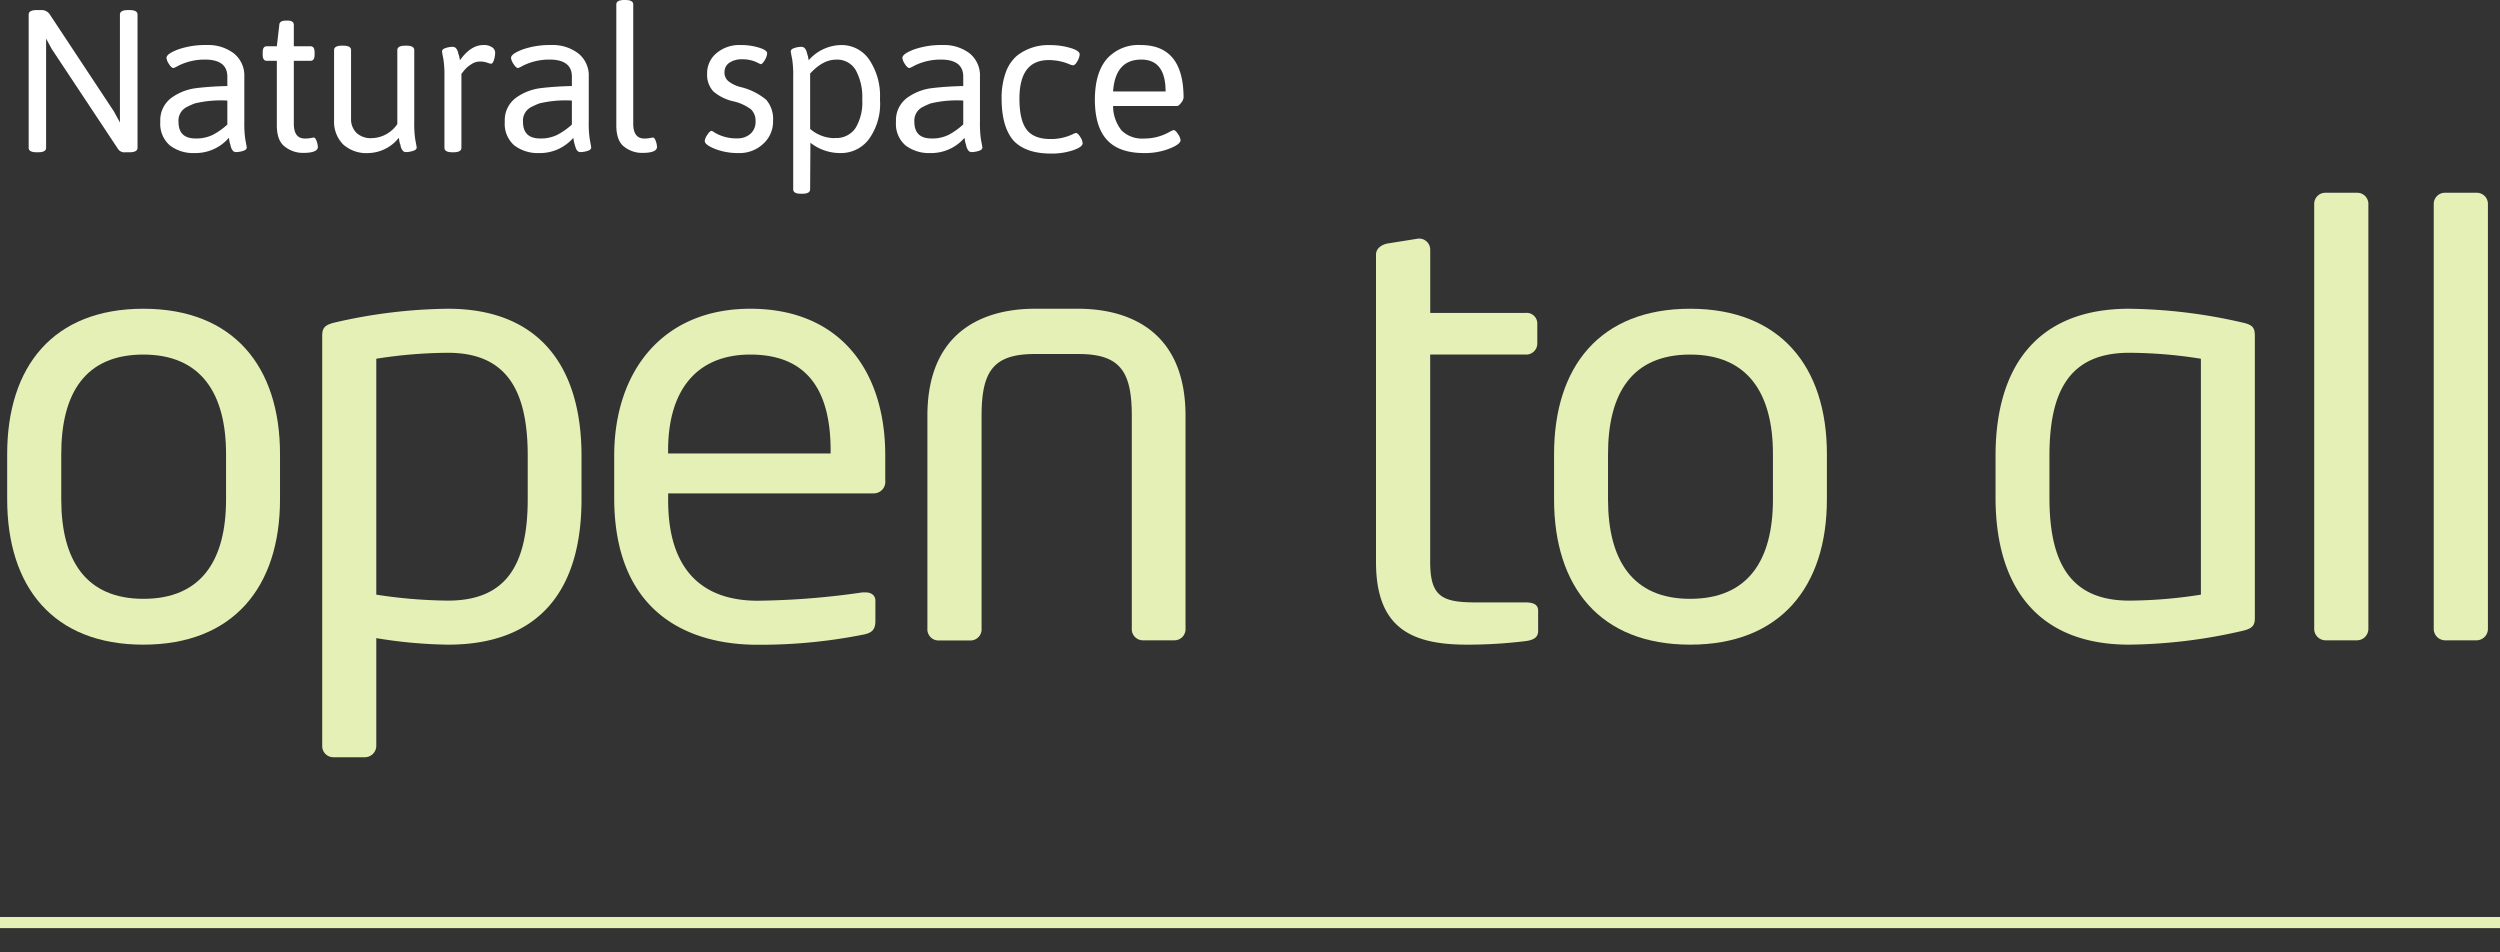
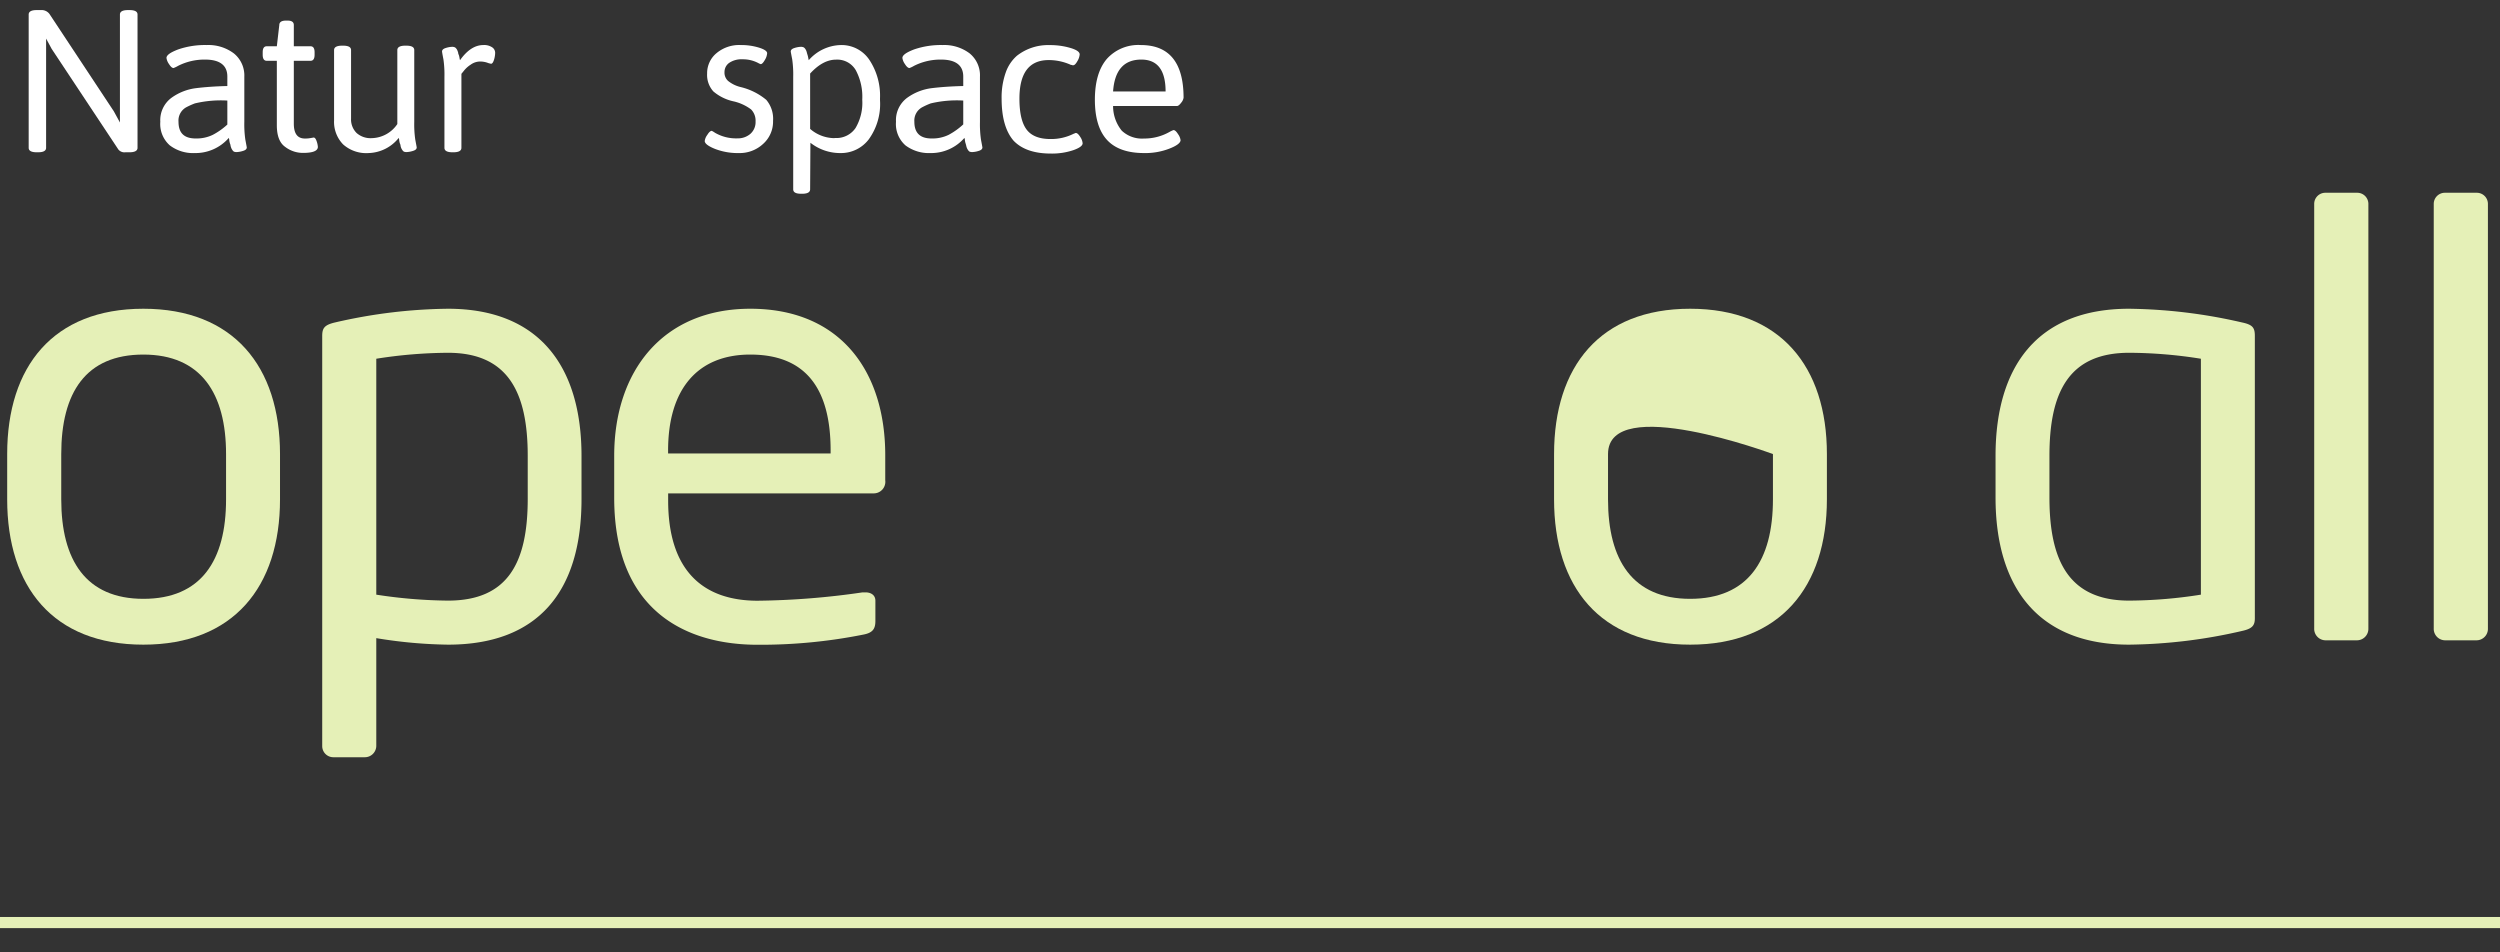
<svg xmlns="http://www.w3.org/2000/svg" id="strapline" width="449" height="171" viewBox="0 0 449 171">
  <rect x="0" y="0" width="449" height="171" fill="#333333" stroke="none" />
  <defs>
    <style>
      .cls-1 {
        fill: #fff;
      }

      .cls-2 {
        fill: #e5f0b7;
      }
    </style>
  </defs>
  <title>Artboard 1</title>
  <g>
    <g>
      <path class="cls-1" d="M5.15,26.55V2.61c0-.53.48-.8,1.45-.8h.76a1.76,1.76,0,0,1,1.52.69L20.45,20l1.09,2V2.61c0-.53.48-.8,1.45-.8h.25c1,0,1.46.27,1.46.8V26.55c0,.53-.49.8-1.46.8h-.72a1.4,1.4,0,0,1-1.27-.51L9.28,8.78l-1-1.85V26.55c0,.53-.48.8-1.45.8H6.6C5.63,27.35,5.15,27.08,5.15,26.55Z" />
      <path class="cls-1" d="M40.83,15.45v-1.7c0-2-1.33-3.05-4-3.05A10.49,10.49,0,0,0,32,11.82a5.3,5.3,0,0,1-.83.4c-.25,0-.52-.24-.82-.72a2.46,2.46,0,0,1-.45-1.09c0-.51.7-1,2.12-1.54a14.78,14.78,0,0,1,5.1-.78A7.58,7.58,0,0,1,42,9.59a5.09,5.09,0,0,1,1.88,4.19v8.13a19.38,19.38,0,0,0,.18,3.15c.17.9.26,1.37.26,1.42q0,.43-.69.63a4.33,4.33,0,0,1-1.07.2,1.3,1.3,0,0,1-.53-.07.74.74,0,0,1-.27-.26,1.76,1.76,0,0,1-.2-.34,2.93,2.93,0,0,1-.15-.45c0-.2-.09-.35-.12-.46a3.49,3.49,0,0,1-.11-.51c0-.22-.07-.38-.09-.45A7.92,7.92,0,0,1,35,27.49a6.91,6.91,0,0,1-4.5-1.38,5.12,5.12,0,0,1-1.71-4.24,5,5,0,0,1,2-4.3,9.56,9.56,0,0,1,4.44-1.74C36.86,15.63,38.73,15.5,40.83,15.45Zm-8.77,6.42c0,2,1,3,3.08,3a6.68,6.68,0,0,0,3.07-.65,12.29,12.29,0,0,0,2.62-1.85V18.06a20.23,20.23,0,0,0-5.83.51,13.75,13.75,0,0,0-1.46.65A2.72,2.72,0,0,0,32.06,21.87Z" />
      <path class="cls-1" d="M49.72,22.49V10.92H47.91c-.49,0-.73-.37-.73-1.09V9.39c0-.72.24-1.08.73-1.08h1.81l.44-3.81c0-.53.43-.8,1.16-.8h.36c.72,0,1.09.27,1.09.8V8.31h3c.49,0,.73.36.73,1.08v.44c0,.72-.24,1.09-.73,1.09h-3V22.2c0,1.79.65,2.68,2,2.68a5.26,5.26,0,0,0,1.05-.09l.51-.09c.21,0,.39.22.54.67a3.88,3.88,0,0,1,.22,1c0,.73-.89,1.09-2.65,1.09a5.23,5.23,0,0,1-3.25-1.1C50.2,25.65,49.72,24.35,49.72,22.49Z" />
      <path class="cls-1" d="M60,21.62V9c0-.53.48-.8,1.45-.8h.15c1,0,1.45.27,1.45.8v12.3a3.43,3.43,0,0,0,1,2.59,3.77,3.77,0,0,0,2.74.92,5.69,5.69,0,0,0,4.57-2.53V9c0-.53.48-.8,1.45-.8h.14c1,0,1.45.27,1.45.8V21.91a19.38,19.38,0,0,0,.18,3.15c.17.9.26,1.37.26,1.42q0,.43-.69.63a4.33,4.33,0,0,1-1.07.2,1.34,1.34,0,0,1-.53-.07.93.93,0,0,1-.27-.26,2.49,2.49,0,0,1-.2-.34,2.2,2.2,0,0,1-.14-.45c0-.2-.09-.35-.13-.46a3.49,3.49,0,0,1-.11-.51c0-.22-.07-.38-.09-.45a7.18,7.18,0,0,1-5.42,2.72,6.22,6.22,0,0,1-4.57-1.56A5.8,5.8,0,0,1,60,21.62Z" />
      <path class="cls-1" d="M79.82,26.55V13.82a19.1,19.1,0,0,0-.18-3.16c-.17-.87-.25-1.34-.25-1.41,0-.29.23-.5.69-.64a4.26,4.26,0,0,1,1.07-.2,1.21,1.21,0,0,1,.52.08.72.72,0,0,1,.27.23,1.17,1.17,0,0,1,.2.33,3,3,0,0,1,.15.43c0,.19.09.33.13.44s.07.27.11.47a2,2,0,0,0,.09.42C83.9,9,85.3,8.09,86.82,8.09a2.57,2.57,0,0,1,1.56.4,1.18,1.18,0,0,1,.55,1,4.37,4.37,0,0,1-.22,1.29c-.15.45-.32.67-.51.67a3.34,3.34,0,0,1-.71-.2,4.07,4.07,0,0,0-1.34-.2,2.9,2.9,0,0,0-1.61.56,4.9,4.9,0,0,0-1.23,1.11l-.44.54V26.55c0,.53-.48.8-1.45.8h-.15C80.31,27.35,79.82,27.08,79.82,26.55Z" />
-       <path class="cls-1" d="M102.71,15.45v-1.7c0-2-1.33-3.05-4-3.05a10.53,10.53,0,0,0-4.83,1.12,4.85,4.85,0,0,1-.83.4q-.36,0-.81-.72a2.39,2.39,0,0,1-.46-1.09c0-.51.71-1,2.12-1.54A14.86,14.86,0,0,1,99,8.09a7.58,7.58,0,0,1,4.86,1.5,5.06,5.06,0,0,1,1.88,4.19v8.13a18,18,0,0,0,.19,3.15c.17.9.25,1.37.25,1.42q0,.43-.69.63a4.33,4.33,0,0,1-1.07.2,1.25,1.25,0,0,1-.52-.07.84.84,0,0,1-.28-.26,2.49,2.49,0,0,1-.2-.34c0-.11-.09-.26-.14-.45s-.09-.35-.13-.46-.07-.28-.11-.51a2.25,2.25,0,0,0-.09-.45,7.89,7.89,0,0,1-6.09,2.72,7,7,0,0,1-4.5-1.38,5.14,5.14,0,0,1-1.7-4.24,5,5,0,0,1,2-4.3,9.55,9.55,0,0,1,4.45-1.74C98.73,15.63,100.6,15.5,102.71,15.45Zm-8.78,6.42q0,3,3.08,3a6.65,6.65,0,0,0,3.07-.65,12.34,12.34,0,0,0,2.63-1.85V18.06a20.31,20.31,0,0,0-5.84.51,13.64,13.64,0,0,0-1.45.65A2.73,2.73,0,0,0,93.93,21.87Z" />
-       <path class="cls-1" d="M110.69,22.49V.8c0-.53.48-.8,1.45-.8h.14c1,0,1.45.27,1.45.8V22.2c0,1.79.66,2.68,2,2.68a5.26,5.26,0,0,0,1-.09l.51-.09c.22,0,.4.22.55.67a3.78,3.78,0,0,1,.21,1c0,.73-.88,1.09-2.64,1.09a5.21,5.21,0,0,1-3.25-1.1C111.16,25.65,110.69,24.35,110.69,22.49Z" />
      <path class="cls-1" d="M126.57,25.32a2.31,2.31,0,0,1,.46-1.09c.3-.49.57-.73.81-.73a4.65,4.65,0,0,1,.58.35,7.53,7.53,0,0,0,4,1,3.43,3.43,0,0,0,2.36-.82,2.81,2.81,0,0,0,.92-2.21,2.87,2.87,0,0,0-.81-2.17,8.32,8.32,0,0,0-3.25-1.47,8.28,8.28,0,0,1-3.52-1.76A4.41,4.41,0,0,1,127,13.2a4.66,4.66,0,0,1,1.67-3.64,6.33,6.33,0,0,1,4.35-1.47,10.84,10.84,0,0,1,3.31.47c1,.31,1.45.66,1.45,1a2.67,2.67,0,0,1-.42,1.22c-.28.49-.53.74-.74.74a2.73,2.73,0,0,1-.48-.22,5.87,5.87,0,0,0-2.77-.65,3.93,3.93,0,0,0-2.39.63,2,2,0,0,0-.86,1.65,2,2,0,0,0,.64,1.6A5.68,5.68,0,0,0,133,15.63a11.35,11.35,0,0,1,4.62,2.3,5.25,5.25,0,0,1,1.22,3.78,5.36,5.36,0,0,1-1.8,4.15,6.17,6.17,0,0,1-4.3,1.63,11.39,11.39,0,0,1-4.31-.74C127.18,26.25,126.57,25.77,126.57,25.32Z" />
      <path class="cls-1" d="M145.5,34c0,.53-.48.8-1.45.8h-.14c-1,0-1.45-.27-1.45-.8V13.82a19.1,19.1,0,0,0-.18-3.16c-.17-.87-.26-1.34-.26-1.41,0-.29.23-.5.69-.64a4.33,4.33,0,0,1,1.07-.2,1.26,1.26,0,0,1,.53.08.81.81,0,0,1,.27.23,1.94,1.94,0,0,1,.2.33,2.17,2.17,0,0,1,.14.43c.05.19.1.33.13.44a3.72,3.72,0,0,1,.11.47q.06.31.09.42a7.88,7.88,0,0,1,5.8-2.72,6,6,0,0,1,5.1,2.68,11.64,11.64,0,0,1,1.9,6.89V18a10.81,10.81,0,0,1-2,7A6.25,6.25,0,0,1,151,27.49a8.64,8.64,0,0,1-5.45-1.85Zm4.39-9.21h.22A4.15,4.15,0,0,0,153.65,23a8.91,8.91,0,0,0,1.21-5.11,10.09,10.09,0,0,0-1.16-5.28,3.85,3.85,0,0,0-3.53-1.9c-1.59,0-3.14.83-4.67,2.5v9.94A6.73,6.73,0,0,0,149.89,24.81Z" />
      <path class="cls-1" d="M173,15.45v-1.7c0-2-1.33-3.05-4-3.05a10.53,10.53,0,0,0-4.83,1.12,4.85,4.85,0,0,1-.83.4c-.24,0-.52-.24-.82-.72a2.46,2.46,0,0,1-.45-1.09c0-.51.71-1,2.12-1.54a14.82,14.82,0,0,1,5.1-.78,7.58,7.58,0,0,1,4.86,1.5A5.09,5.09,0,0,1,176,13.78v8.13a19.38,19.38,0,0,0,.18,3.15c.17.9.26,1.37.26,1.42q0,.43-.69.63a4.33,4.33,0,0,1-1.07.2,1.34,1.34,0,0,1-.53-.07.93.93,0,0,1-.27-.26,2.49,2.49,0,0,1-.2-.34,2.2,2.2,0,0,1-.14-.45c-.05-.2-.09-.35-.13-.46a3.49,3.49,0,0,1-.11-.51c0-.22-.07-.38-.09-.45a7.91,7.91,0,0,1-6.09,2.72,7,7,0,0,1-4.5-1.38,5.11,5.11,0,0,1-1.7-4.24,5,5,0,0,1,2-4.3,9.56,9.56,0,0,1,4.44-1.74C169,15.63,170.89,15.5,173,15.45Zm-8.78,6.42q0,3,3.08,3a6.65,6.65,0,0,0,3.07-.65A12.34,12.34,0,0,0,173,22.34V18.06a20.26,20.26,0,0,0-5.84.51,12.8,12.8,0,0,0-1.45.65A2.72,2.72,0,0,0,164.22,21.87Z" />
      <path class="cls-1" d="M179.89,17.7a13.36,13.36,0,0,1,.74-4.68,7.11,7.11,0,0,1,2-3,9.06,9.06,0,0,1,5.84-1.92,12.83,12.83,0,0,1,3.77.51c1.12.33,1.67.72,1.67,1.16a2.72,2.72,0,0,1-.41,1.21c-.28.5-.53.74-.75.74l-.12,0-.15-.06-.13,0a9.62,9.62,0,0,0-4-.87q-5.26,0-5.26,6.93,0,3.84,1.29,5.55t4.33,1.7a9,9,0,0,0,4.1-.94l.24-.09a.54.54,0,0,1,.16-.06c.24,0,.51.24.8.71a2.36,2.36,0,0,1,.43,1.14c0,.44-.56.85-1.7,1.25a12,12,0,0,1-4,.6q-4.5,0-6.71-2.32C180.62,23.62,179.89,21.13,179.89,17.7Z" />
      <path class="cls-1" d="M198.82,25.13q-2.17-2.36-2.18-7.2c0-3.22.72-5.67,2.14-7.34a7.58,7.58,0,0,1,6.1-2.5q7.68,0,7.69,9.46a1.78,1.78,0,0,1-.44.91c-.29.39-.54.58-.76.58H199.91a7,7,0,0,0,1.56,4.43,5.29,5.29,0,0,0,4,1.41A9.16,9.16,0,0,0,210,23.72a4.69,4.69,0,0,1,.76-.36q.36,0,.81.72a2.39,2.39,0,0,1,.46,1.09c0,.48-.66,1-2,1.52a11.92,11.92,0,0,1-4.55.8C202.51,27.49,200.27,26.71,198.82,25.13Zm10.52-8.7q0-5.73-4.36-5.73c-3.11,0-4.81,1.91-5.07,5.73Z" />
    </g>
    <g>
      <path class="cls-2" d="M25.74,115.78c-16.19,0-24.45-10.37-24.45-26.1V81.55c0-15.73,8.26-26.1,24.45-26.1s24.55,10.37,24.55,26.1v8.13C50.29,105.41,41.92,115.78,25.74,115.78ZM40.6,81.55c0-10.91-4.51-17.87-14.86-17.87S11,70.53,11,81.55v8.13c0,10.91,4.41,17.87,14.76,17.87S40.6,100.7,40.6,89.68Z" />
      <path class="cls-2" d="M80.46,115.78a84.69,84.69,0,0,1-12.88-1.17V134a2.06,2.06,0,0,1-2.09,2H59.87a2,2,0,0,1-2-2V60.37c0-1.39.33-2,2.31-2.46a93.73,93.73,0,0,1,20.26-2.46c16.41,0,24,10.37,24,26.42v7.7C104.47,106.37,96.54,115.78,80.46,115.78ZM94.78,81.87c0-11.23-3.41-18.51-14.32-18.51a84.41,84.41,0,0,0-12.88,1.07V106.8a88.67,88.67,0,0,0,12.88,1.07c10.8,0,14.32-6.85,14.32-18.3Z" />
      <path class="cls-2" d="M156.88,88.61H120v1.28c0,12.31,6,18,16.08,18a139.21,139.21,0,0,0,18.83-1.5h.55c.88,0,1.76.43,1.76,1.5v3.63c0,1.39-.44,2.14-2.2,2.46a94.39,94.39,0,0,1-18.94,1.82c-12.66,0-25.77-5.88-25.77-26.42V81.87c0-15.19,8.7-26.42,24.45-26.42,16.08,0,24.23,11.12,24.23,26.31v4.5A2.08,2.08,0,0,1,156.88,88.61Zm-7.7-7.7c0-11.45-4.74-17.23-14.43-17.23-9.47,0-14.76,6.21-14.76,17.23v.53h29.19Z" />
-       <path class="cls-2" d="M211,115h-5.73a2,2,0,0,1-2-2.14V74.7c0-8-2.09-11.12-9.58-11.12h-7.82c-7.49,0-9.58,3.1-9.58,11.12v38.19a2,2,0,0,1-2,2.14h-5.73a2,2,0,0,1-2-2.14V74.7c0-16.47,11.78-19.25,19.27-19.25h7.82c7.49,0,19.27,2.78,19.27,19.25v38.19A2,2,0,0,1,211,115Z" />
-       <path class="cls-2" d="M274,115.14a84.91,84.91,0,0,1-10.57.64c-10.35,0-16.3-3.31-16.3-14.87V45.71c0-1.07,1-1.82,2.21-2l5.39-.86H255a2,2,0,0,1,1.87,2V56.2H274a1.91,1.91,0,0,1,2.1,1.92v3.64a2,2,0,0,1-2.1,1.92H256.86v37.23c0,6.21,2.1,7.28,8.15,7.28h8.92c1.55,0,2.32.43,2.32,1.5v3.63C276.25,114.29,275.7,114.93,274,115.14Z" />
-       <path class="cls-2" d="M303.55,115.78c-16.18,0-24.44-10.37-24.44-26.1V81.55c0-15.73,8.26-26.1,24.44-26.1s24.56,10.37,24.56,26.1v8.13C328.11,105.41,319.74,115.78,303.55,115.78Zm14.87-34.23c0-10.91-4.51-17.87-14.87-17.87S288.8,70.53,288.8,81.55v8.13c0,10.91,4.4,17.87,14.75,17.87s14.87-6.85,14.87-17.87Z" />
+       <path class="cls-2" d="M303.55,115.78c-16.18,0-24.44-10.37-24.44-26.1V81.55c0-15.73,8.26-26.1,24.44-26.1s24.56,10.37,24.56,26.1v8.13C328.11,105.41,319.74,115.78,303.55,115.78Zm14.87-34.23S288.8,70.53,288.8,81.55v8.13c0,10.91,4.4,17.87,14.75,17.87s14.87-6.85,14.87-17.87Z" />
      <path class="cls-2" d="M402.66,113.32a93.73,93.73,0,0,1-20.26,2.46c-16.41,0-24-10.37-24-26.42V81.87c0-16.05,7.49-26.42,24-26.42a94.59,94.59,0,0,1,20.26,2.46c2,.42,2.31,1,2.31,2.46v50.49C405,112.25,404.64,112.89,402.66,113.32Zm-7.38-48.89a83.16,83.16,0,0,0-12.88-1.07c-10.91,0-14.32,7.17-14.32,18.51v7.49c0,11.23,3.41,18.51,14.32,18.51a84.41,84.41,0,0,0,12.88-1.07Z" />
      <path class="cls-2" d="M423.36,115h-5.73a2.06,2.06,0,0,1-2-2.14V36.62a2,2,0,0,1,2-2h5.73a2,2,0,0,1,2,2v76.27A2.06,2.06,0,0,1,423.36,115Z" />
      <path class="cls-2" d="M444.83,115H439.1a2.06,2.06,0,0,1-2-2.14V36.62a2,2,0,0,1,2-2h5.73a2,2,0,0,1,2,2v76.27A2.06,2.06,0,0,1,444.83,115Z" />
    </g>
    <g id="horizontal_divider" data-name="horizontal divider">
      <rect class="cls-2" y="164.69" width="449" height="2" />
    </g>
  </g>
</svg>